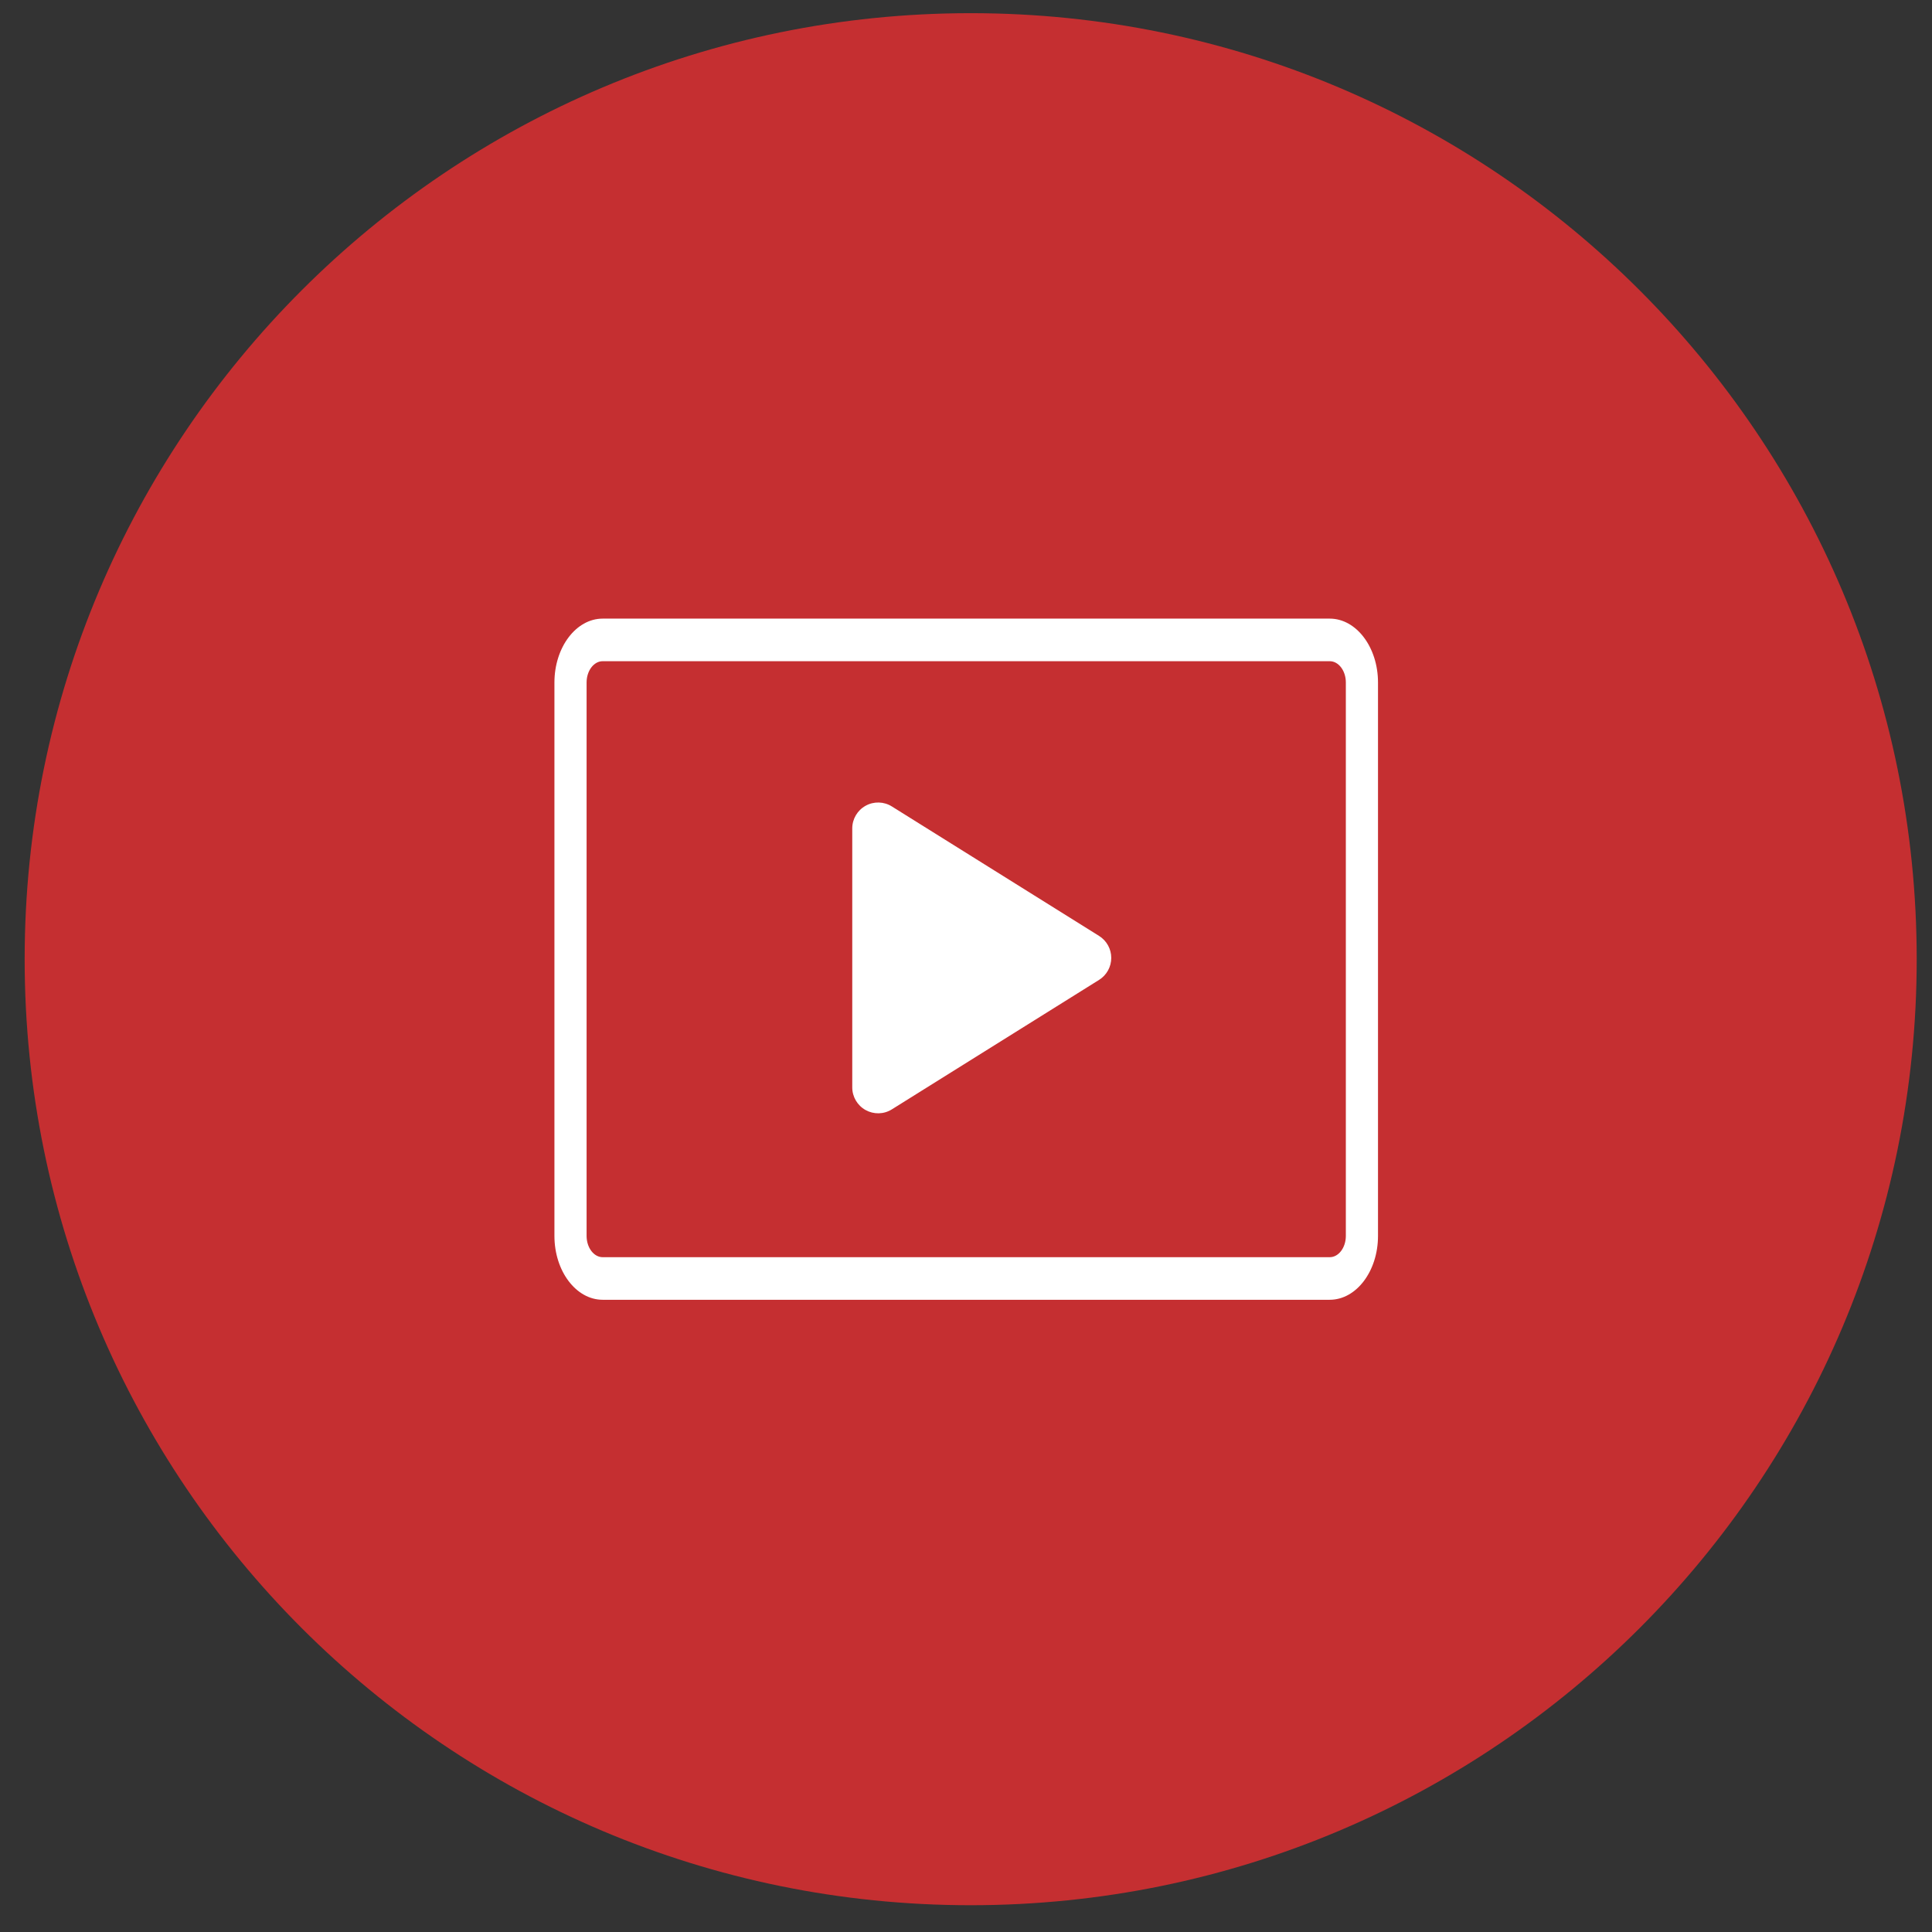
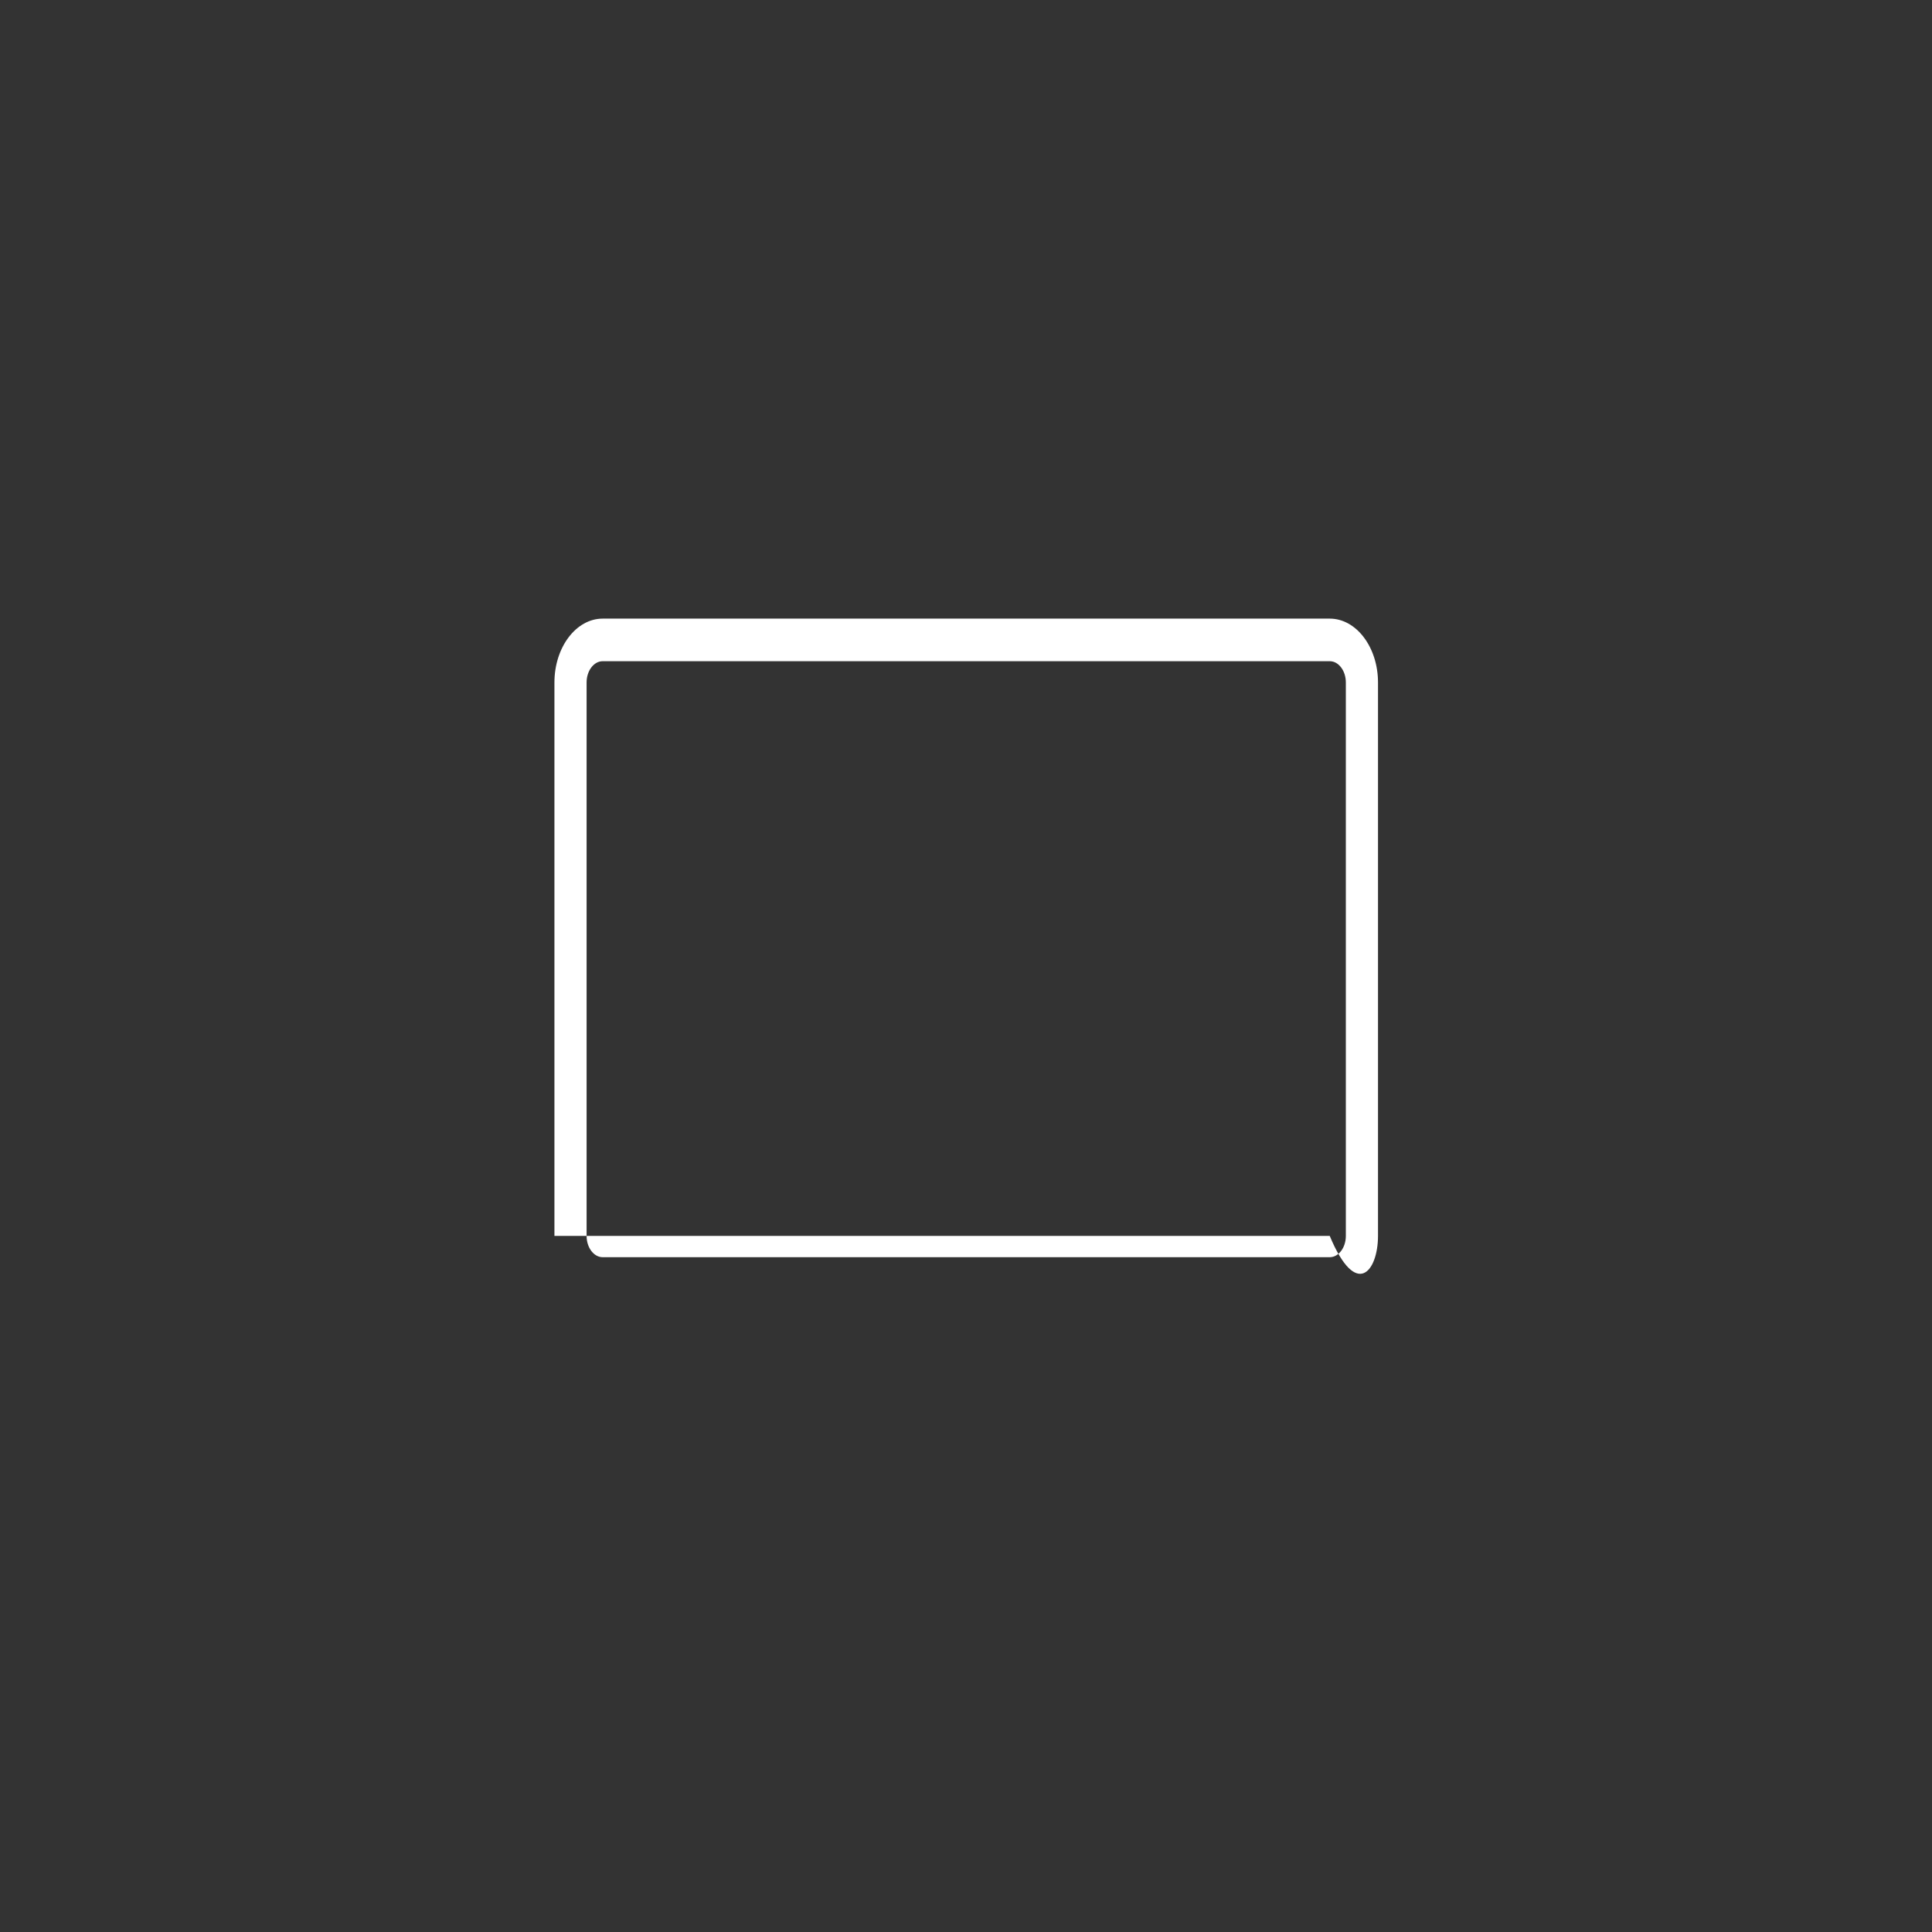
<svg xmlns="http://www.w3.org/2000/svg" width="71" height="71" viewBox="0 0 71 71" fill="none">
  <rect x="0" y="0" width="71" height="71" fill="#333333" stroke="none" />
-   <path d="M35.672 70.016C54.872 70.016 70.438 54.45 70.438 35.25C70.438 16.049 54.872 0.484 35.672 0.484C16.471 0.484 0.906 16.049 0.906 35.25C0.906 54.45 16.471 70.016 35.672 70.016Z" fill="#C52F31" />
-   <path d="M48.867 22.734H22.148C21.171 22.734 20.375 23.787 20.375 25.081V45.419C20.375 46.713 21.171 47.766 22.148 47.766H48.867C49.845 47.766 50.641 46.713 50.641 45.419V25.081C50.641 23.787 49.845 22.734 48.867 22.734ZM49.459 45.419C49.459 45.85 49.194 46.201 48.867 46.201H22.148C21.822 46.201 21.557 45.85 21.557 45.419V25.081C21.557 24.65 21.822 24.299 22.148 24.299H48.867C49.194 24.299 49.459 24.65 49.459 25.081V45.419Z" fill="white" />
-   <path d="M40.391 34.395L32.776 29.637C32.483 29.453 32.113 29.443 31.811 29.611C31.508 29.779 31.32 30.098 31.32 30.444V39.961C31.32 40.307 31.508 40.626 31.811 40.794C32.109 40.959 32.479 40.955 32.776 40.768L40.391 36.01C40.669 35.836 40.838 35.531 40.838 35.202C40.838 34.874 40.669 34.569 40.391 34.395V34.395Z" fill="white" />
+   <path d="M48.867 22.734H22.148C21.171 22.734 20.375 23.787 20.375 25.081V45.419H48.867C49.845 47.766 50.641 46.713 50.641 45.419V25.081C50.641 23.787 49.845 22.734 48.867 22.734ZM49.459 45.419C49.459 45.85 49.194 46.201 48.867 46.201H22.148C21.822 46.201 21.557 45.85 21.557 45.419V25.081C21.557 24.65 21.822 24.299 22.148 24.299H48.867C49.194 24.299 49.459 24.65 49.459 25.081V45.419Z" fill="white" />
</svg>